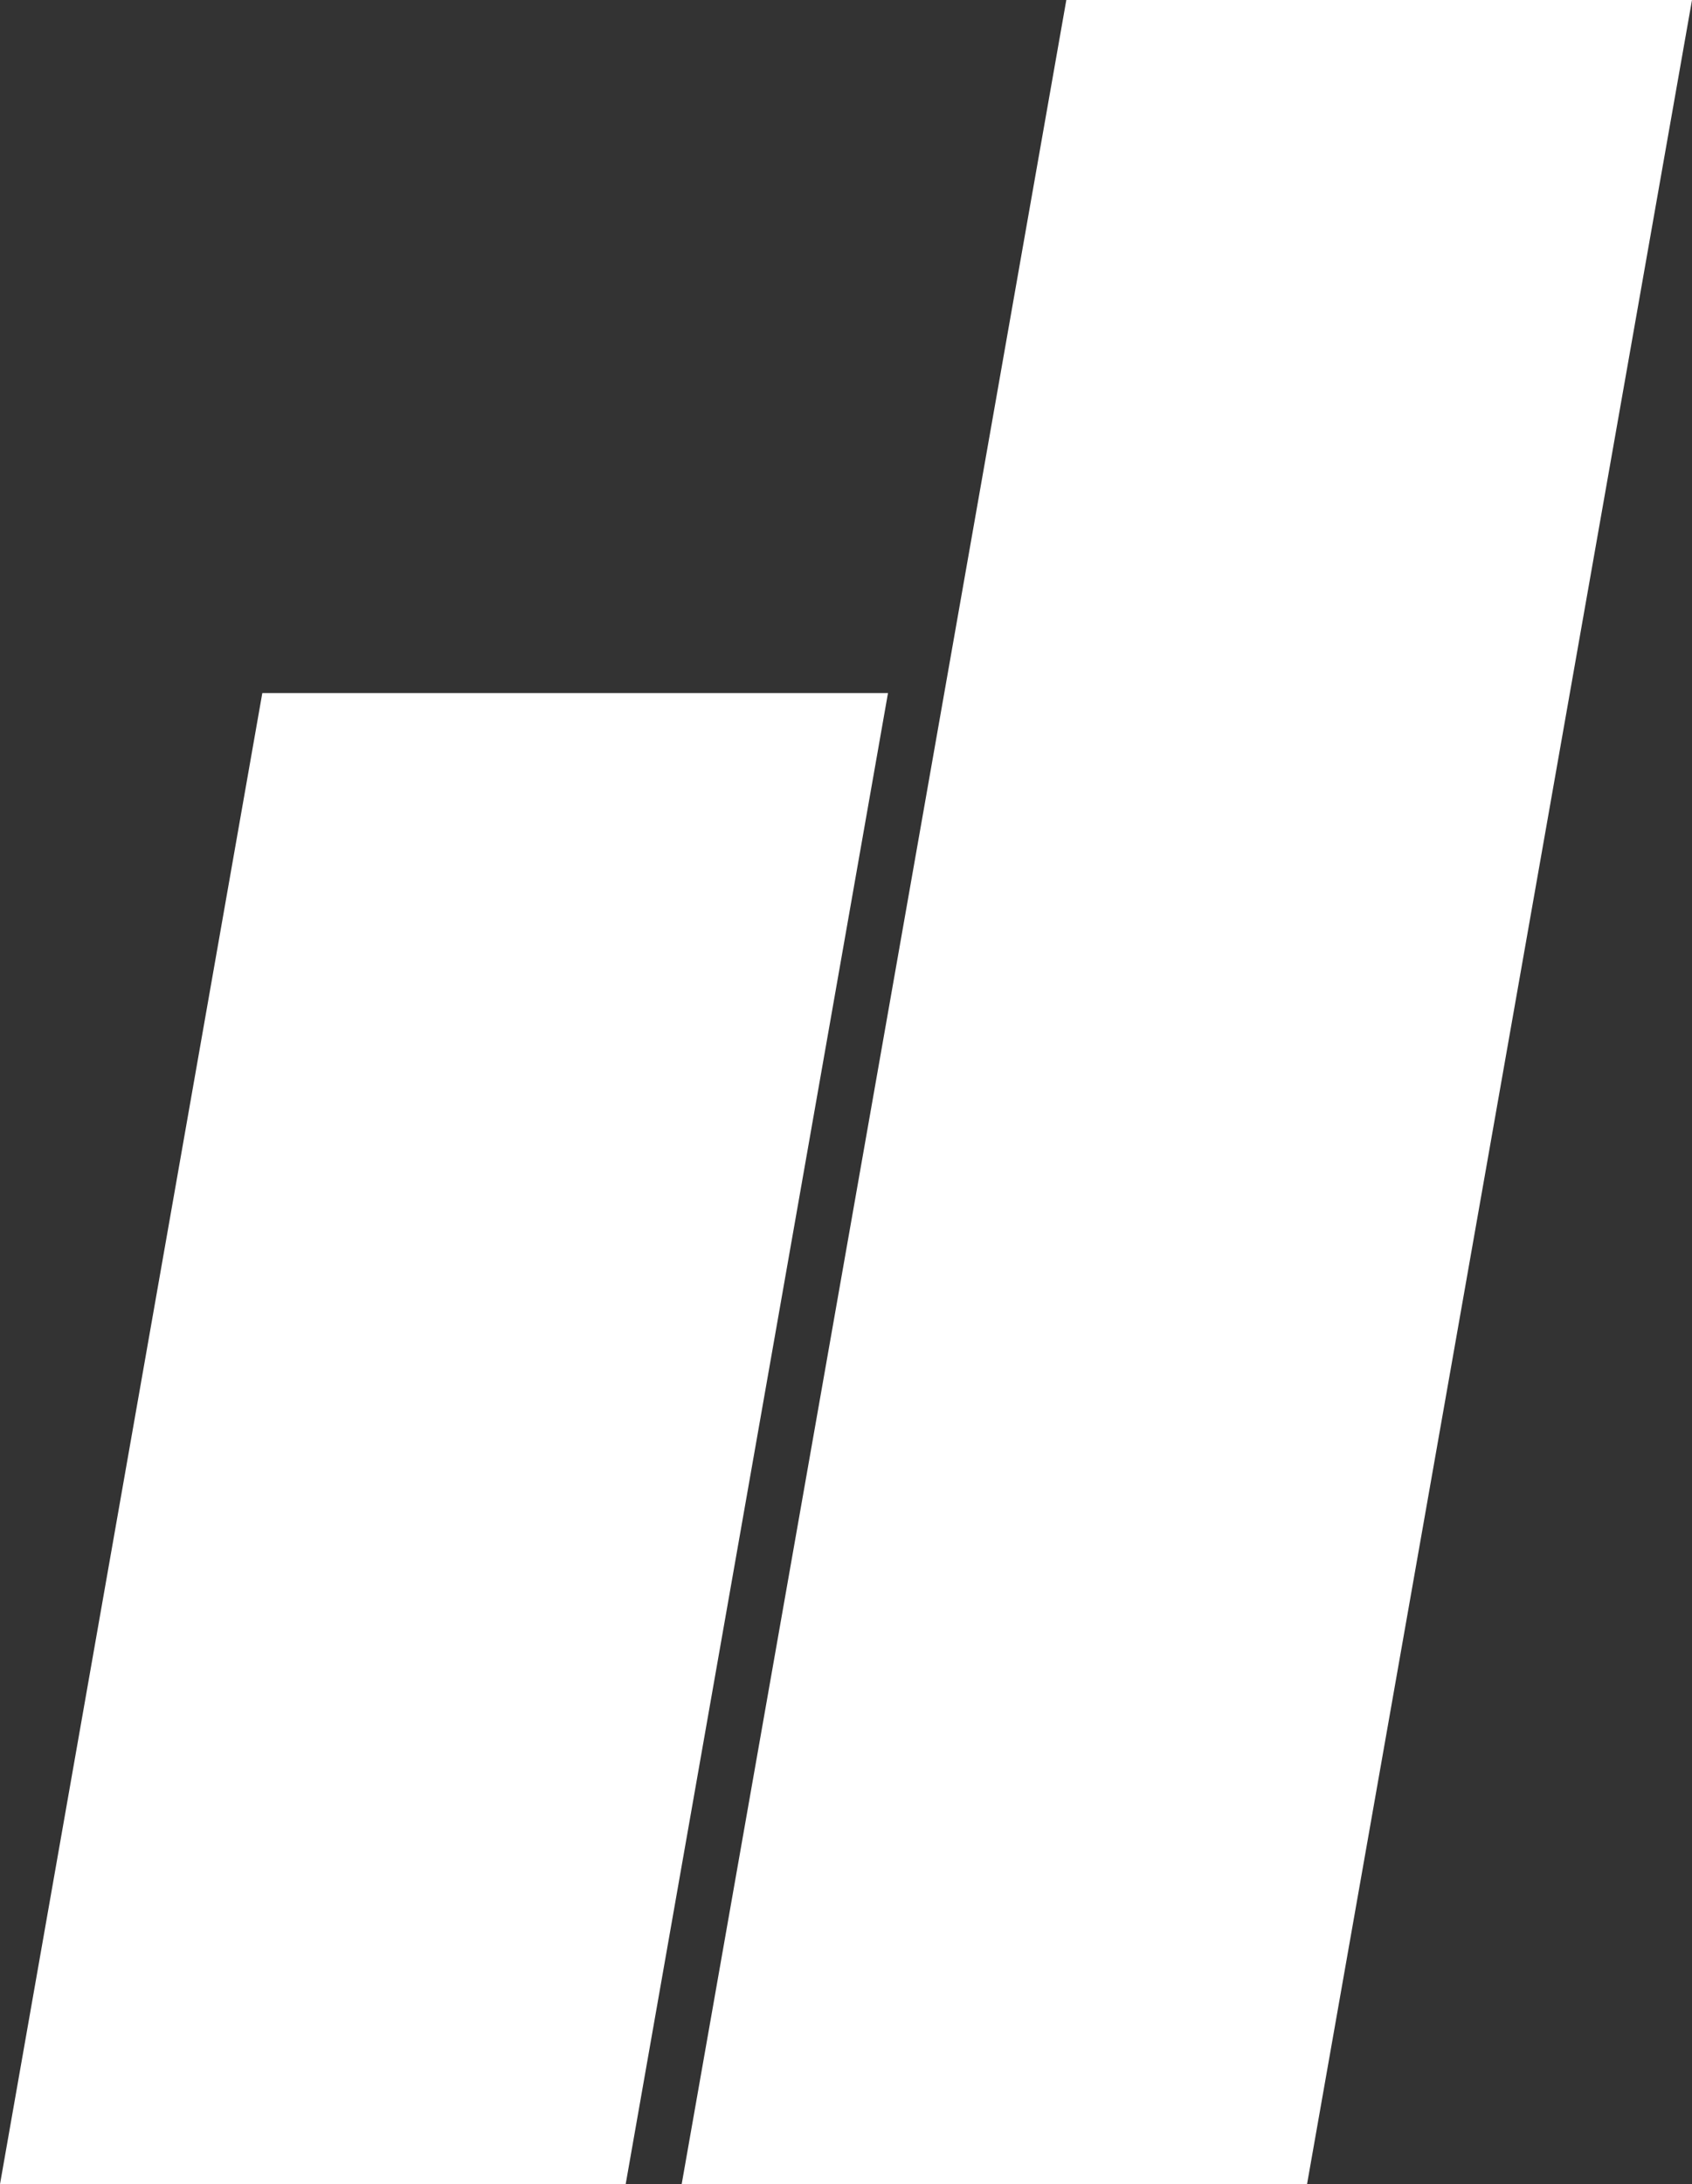
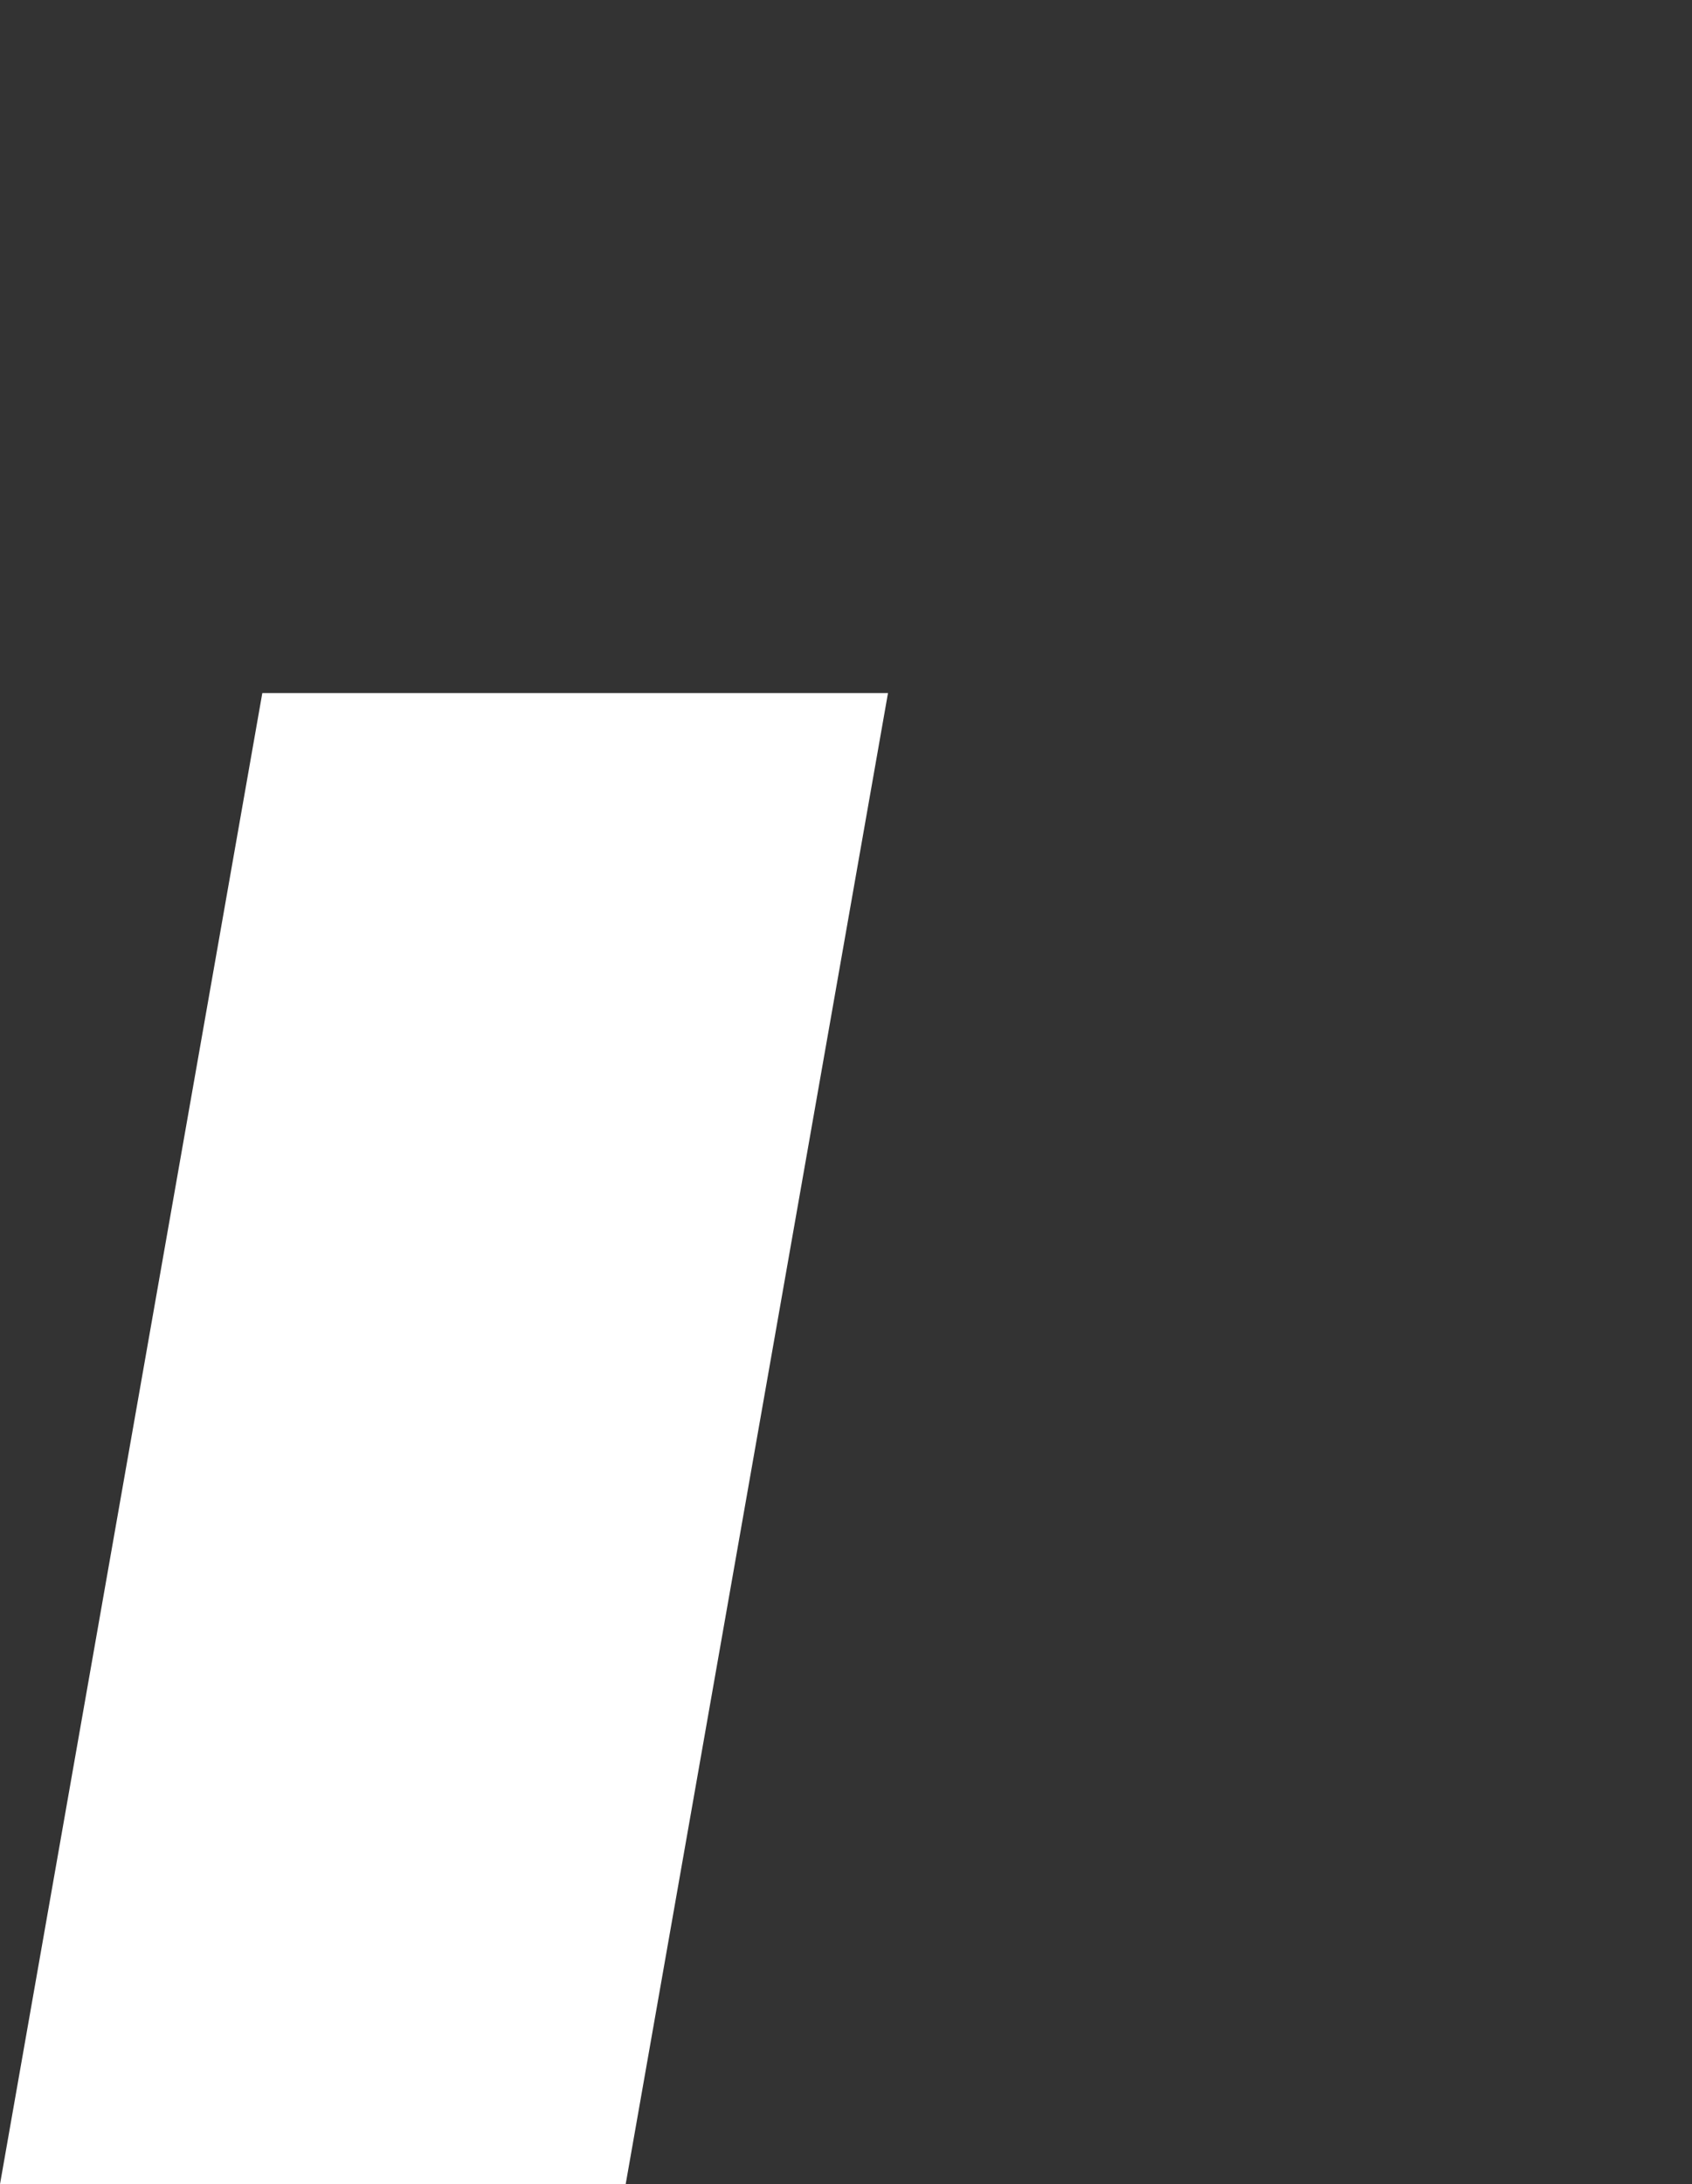
<svg xmlns="http://www.w3.org/2000/svg" id="Calque_1" data-name="Calque 1" viewBox="0 0 55.6 71.73">
  <rect x="0" y="0" width="55.6" height="71.73" fill="#333333" stroke="none" />
  <defs>
    <style>.cls-1{fill:#fff;}</style>
  </defs>
  <title>metier 1</title>
-   <polygon class="cls-1" points="42.95 71.73 22.4 71.73 35.04 0 55.6 0 42.95 71.73" />
  <polygon class="cls-1" points="20.56 71.73 0 71.73 8.62 22.76 29.18 22.76 20.56 71.73" />
</svg>